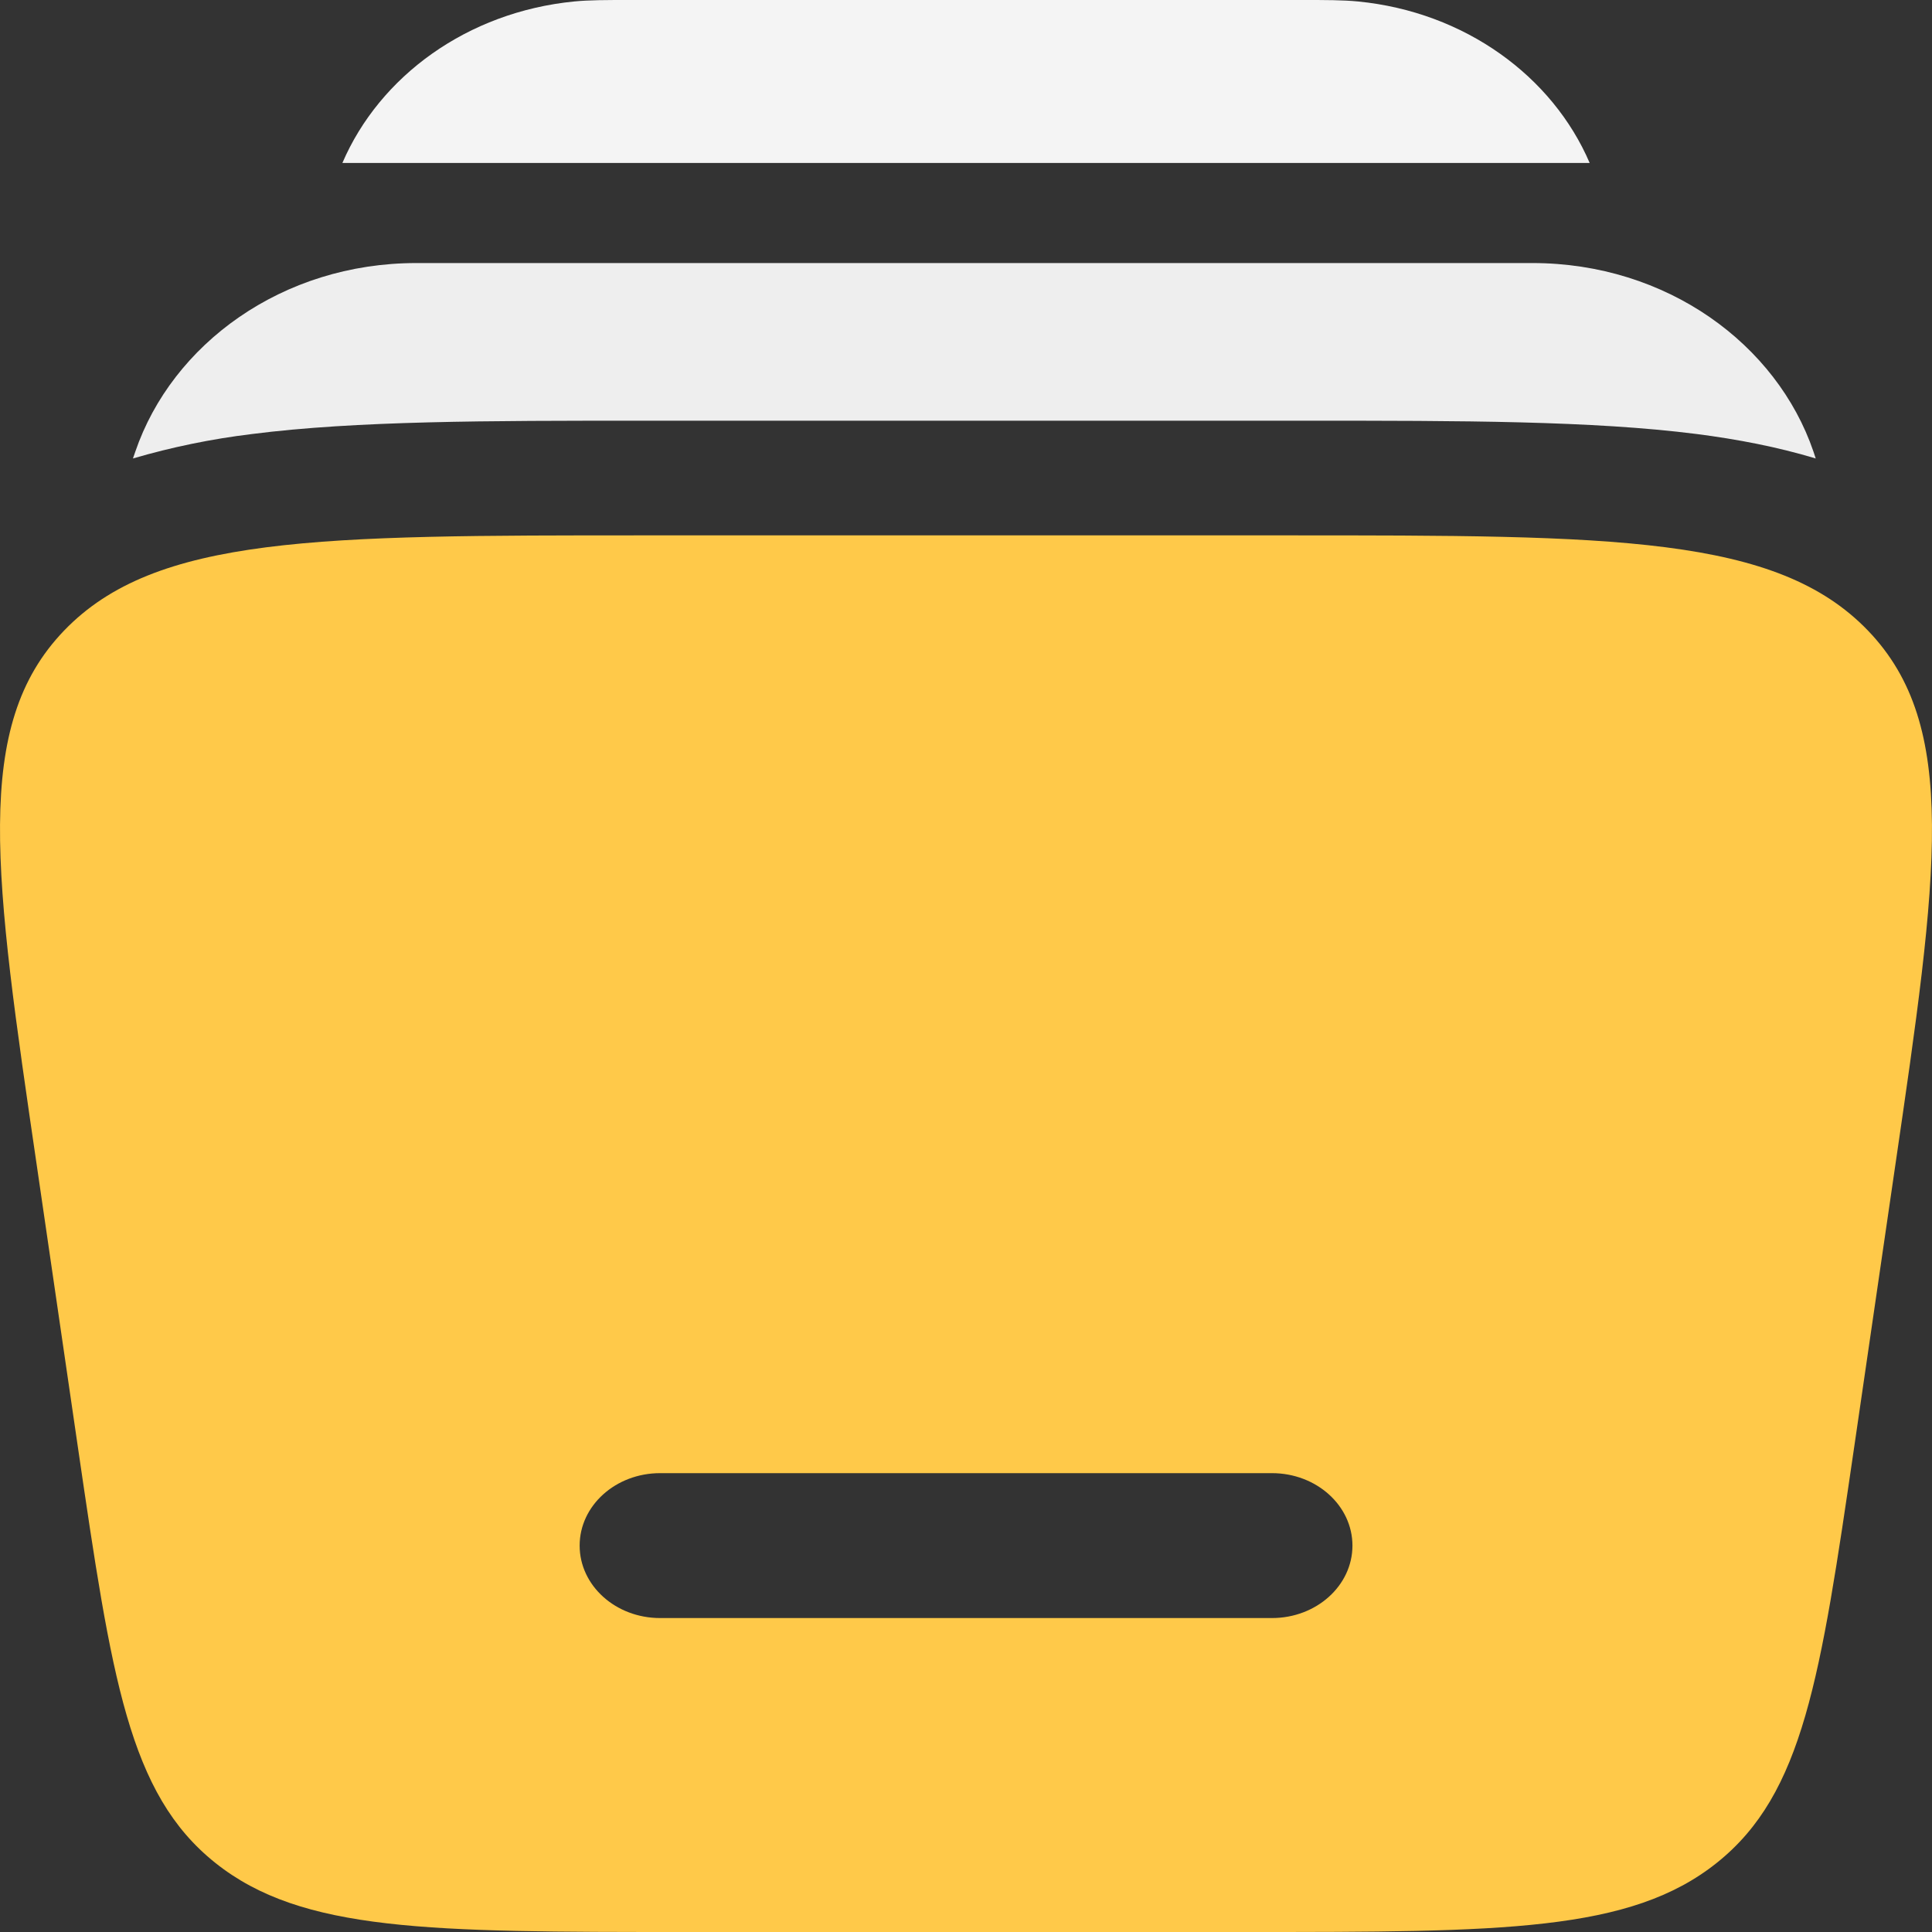
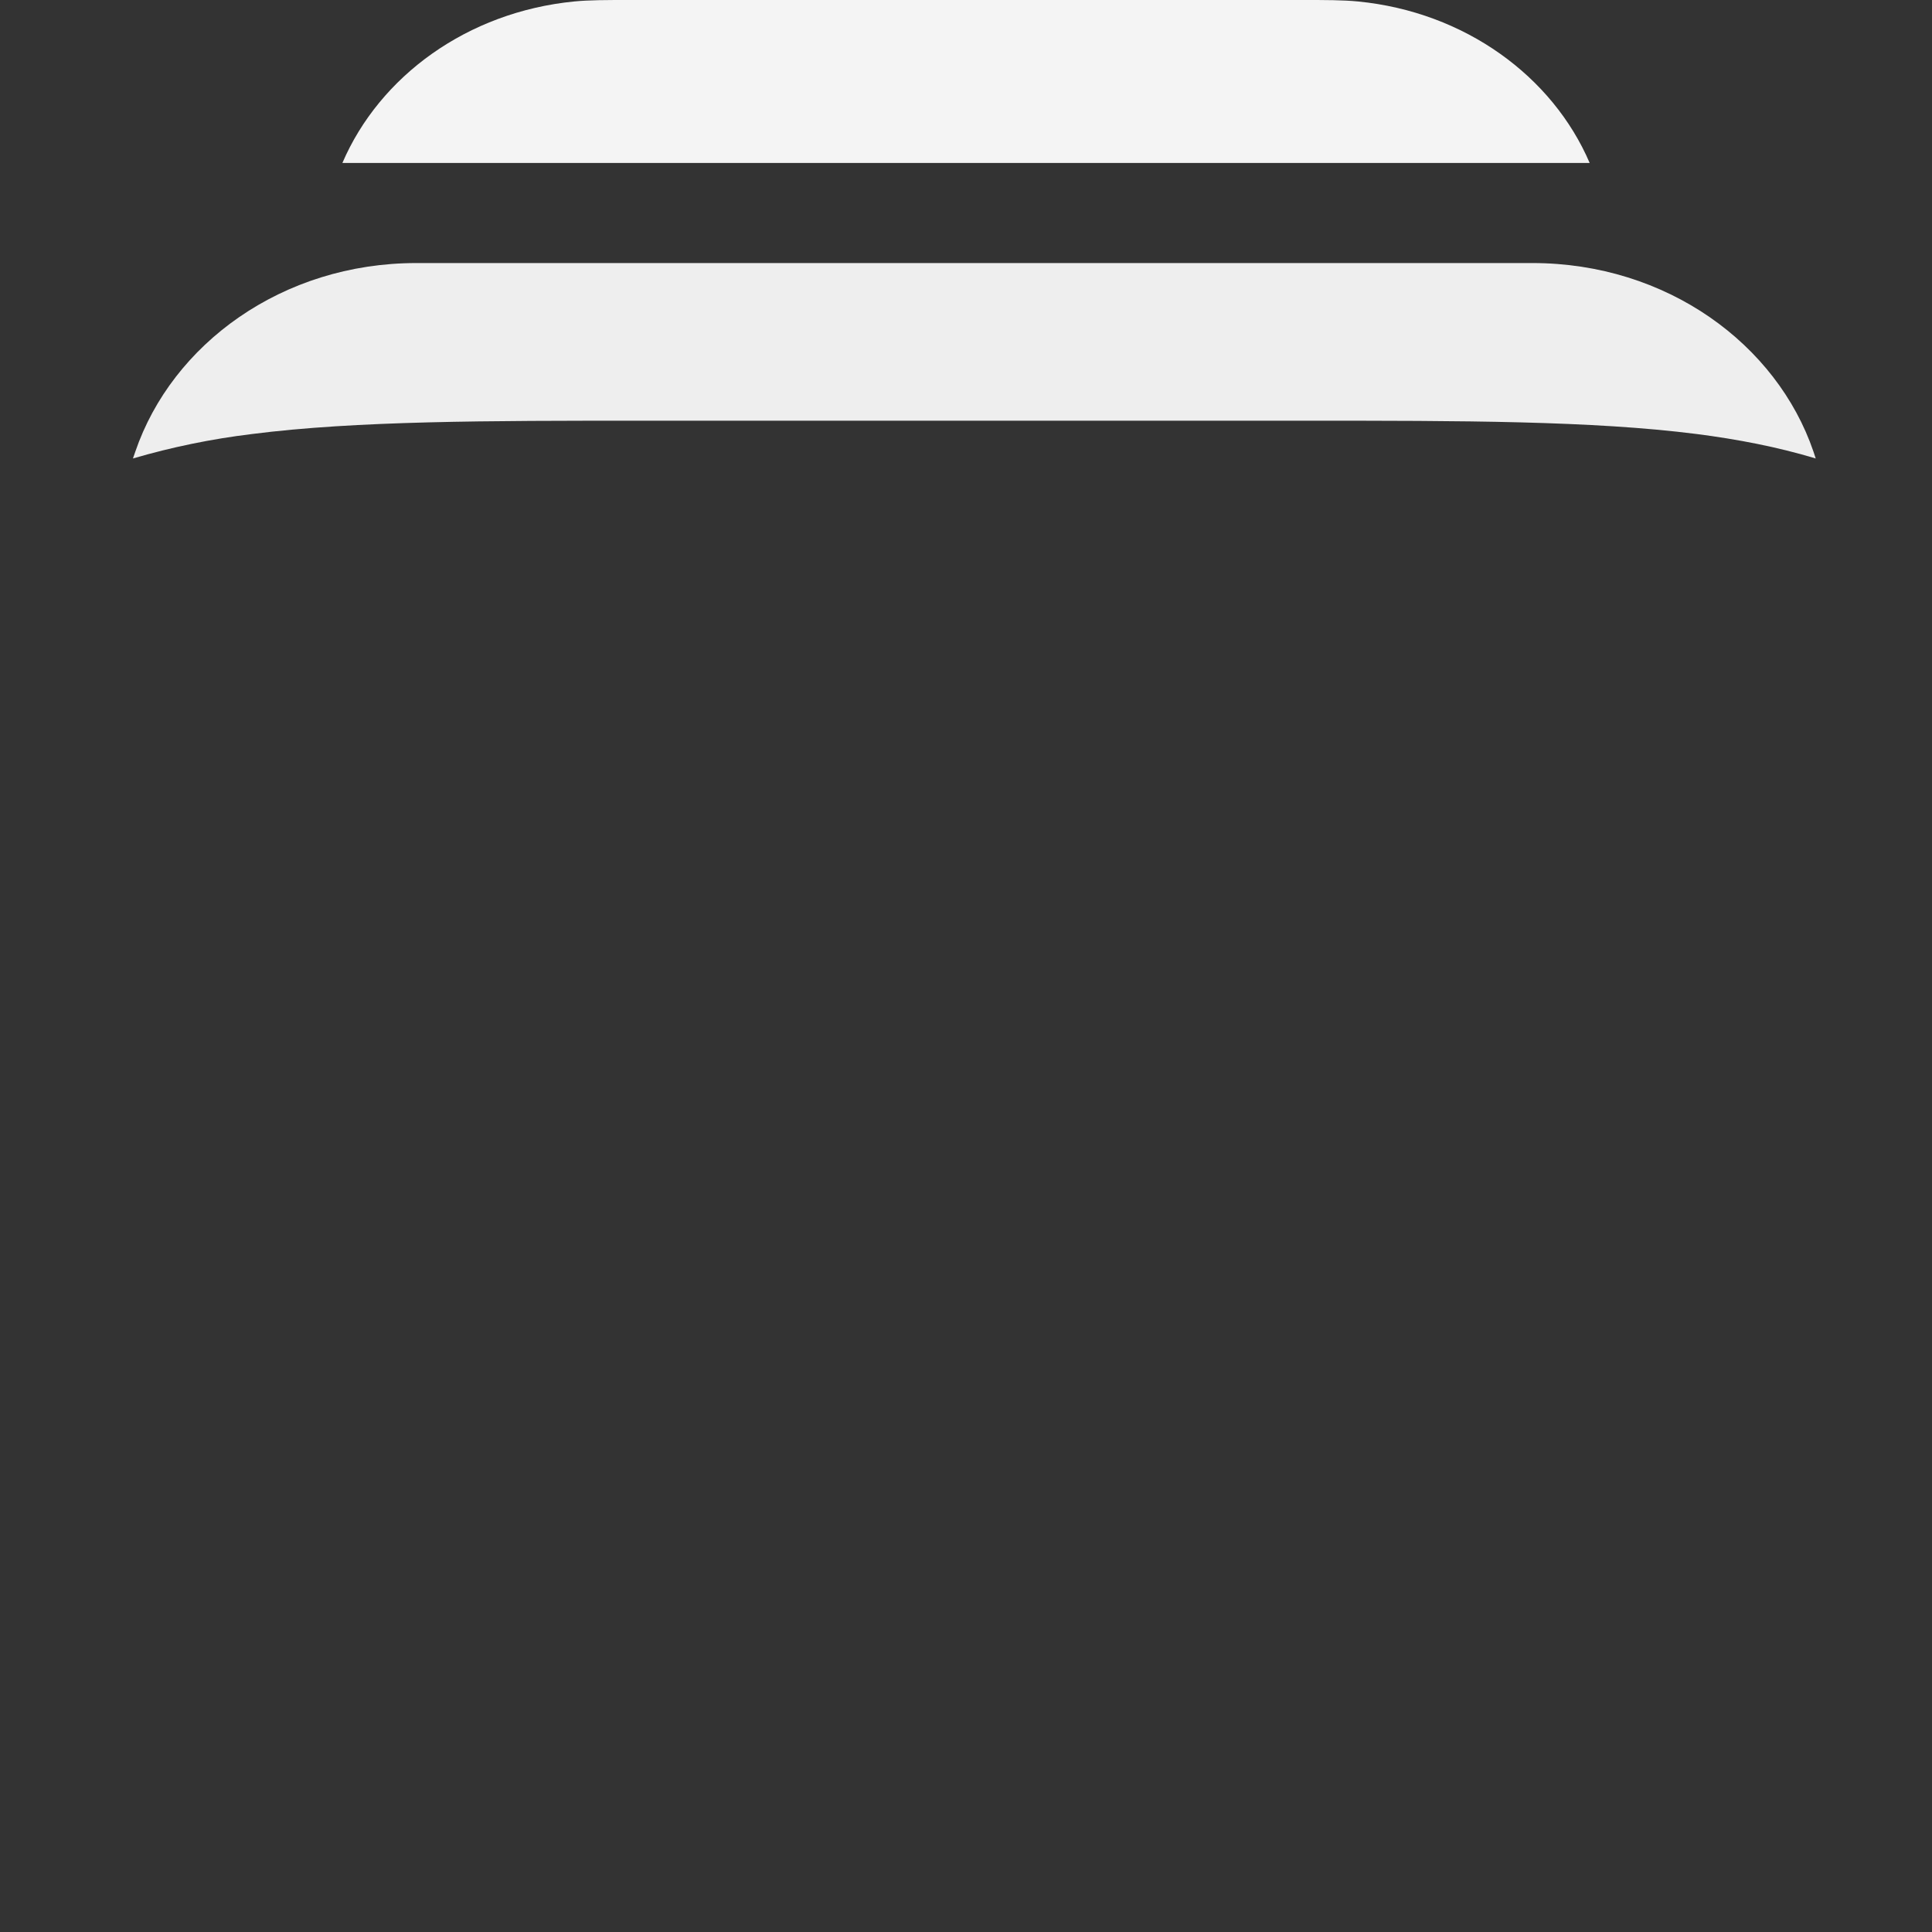
<svg xmlns="http://www.w3.org/2000/svg" width="86" height="86" viewBox="0 0 86 86" fill="none">
  <rect x="0" y="0" width="86" height="86" fill="#333333" stroke="none" />
-   <path fill-rule="evenodd" clip-rule="evenodd" d="M28.691 23.831H57.312C71.82 23.831 79.079 23.831 83.155 28.075C87.227 32.319 86.268 38.872 84.35 51.983L82.536 64.418C81.031 74.7 80.278 79.842 76.421 82.921C72.564 86 66.875 86 55.493 86H30.51C19.132 86 13.439 86 9.582 82.921C5.725 79.842 4.972 74.7 3.467 64.418L1.653 51.983C-0.269 38.872 -1.228 32.319 2.848 28.075C6.925 23.831 14.183 23.831 28.691 23.831ZM25.802 68.8C25.802 67.02 27.405 65.575 29.383 65.575H56.62C58.598 65.575 60.202 67.02 60.202 68.8C60.202 70.58 58.598 72.025 56.62 72.025H29.383C27.405 72.025 25.802 70.58 25.802 68.8Z" fill="#FFC949" />
  <path d="M27.995 0H58.009C59.011 0 59.772 4.5253e-07 60.447 0.065C65.211 0.533 69.107 3.397 70.762 7.254H15.241C16.896 3.397 20.796 0.533 25.561 0.065C26.227 4.5253e-07 26.997 0 27.995 0Z" fill="#F4F4F4" />
  <path d="M18.535 11.709C12.558 11.709 7.656 15.321 6.022 20.107C5.986 20.207 5.951 20.307 5.918 20.408C7.652 19.901 9.423 19.537 11.216 19.32C15.86 18.727 21.734 18.727 28.554 18.727H58.189C65.009 18.727 70.883 18.727 75.527 19.32C77.333 19.552 79.113 19.892 80.824 20.408C80.793 20.307 80.76 20.207 80.725 20.107C79.091 15.317 74.189 11.709 68.208 11.709H18.535Z" fill="#EEEEEE" />
</svg>